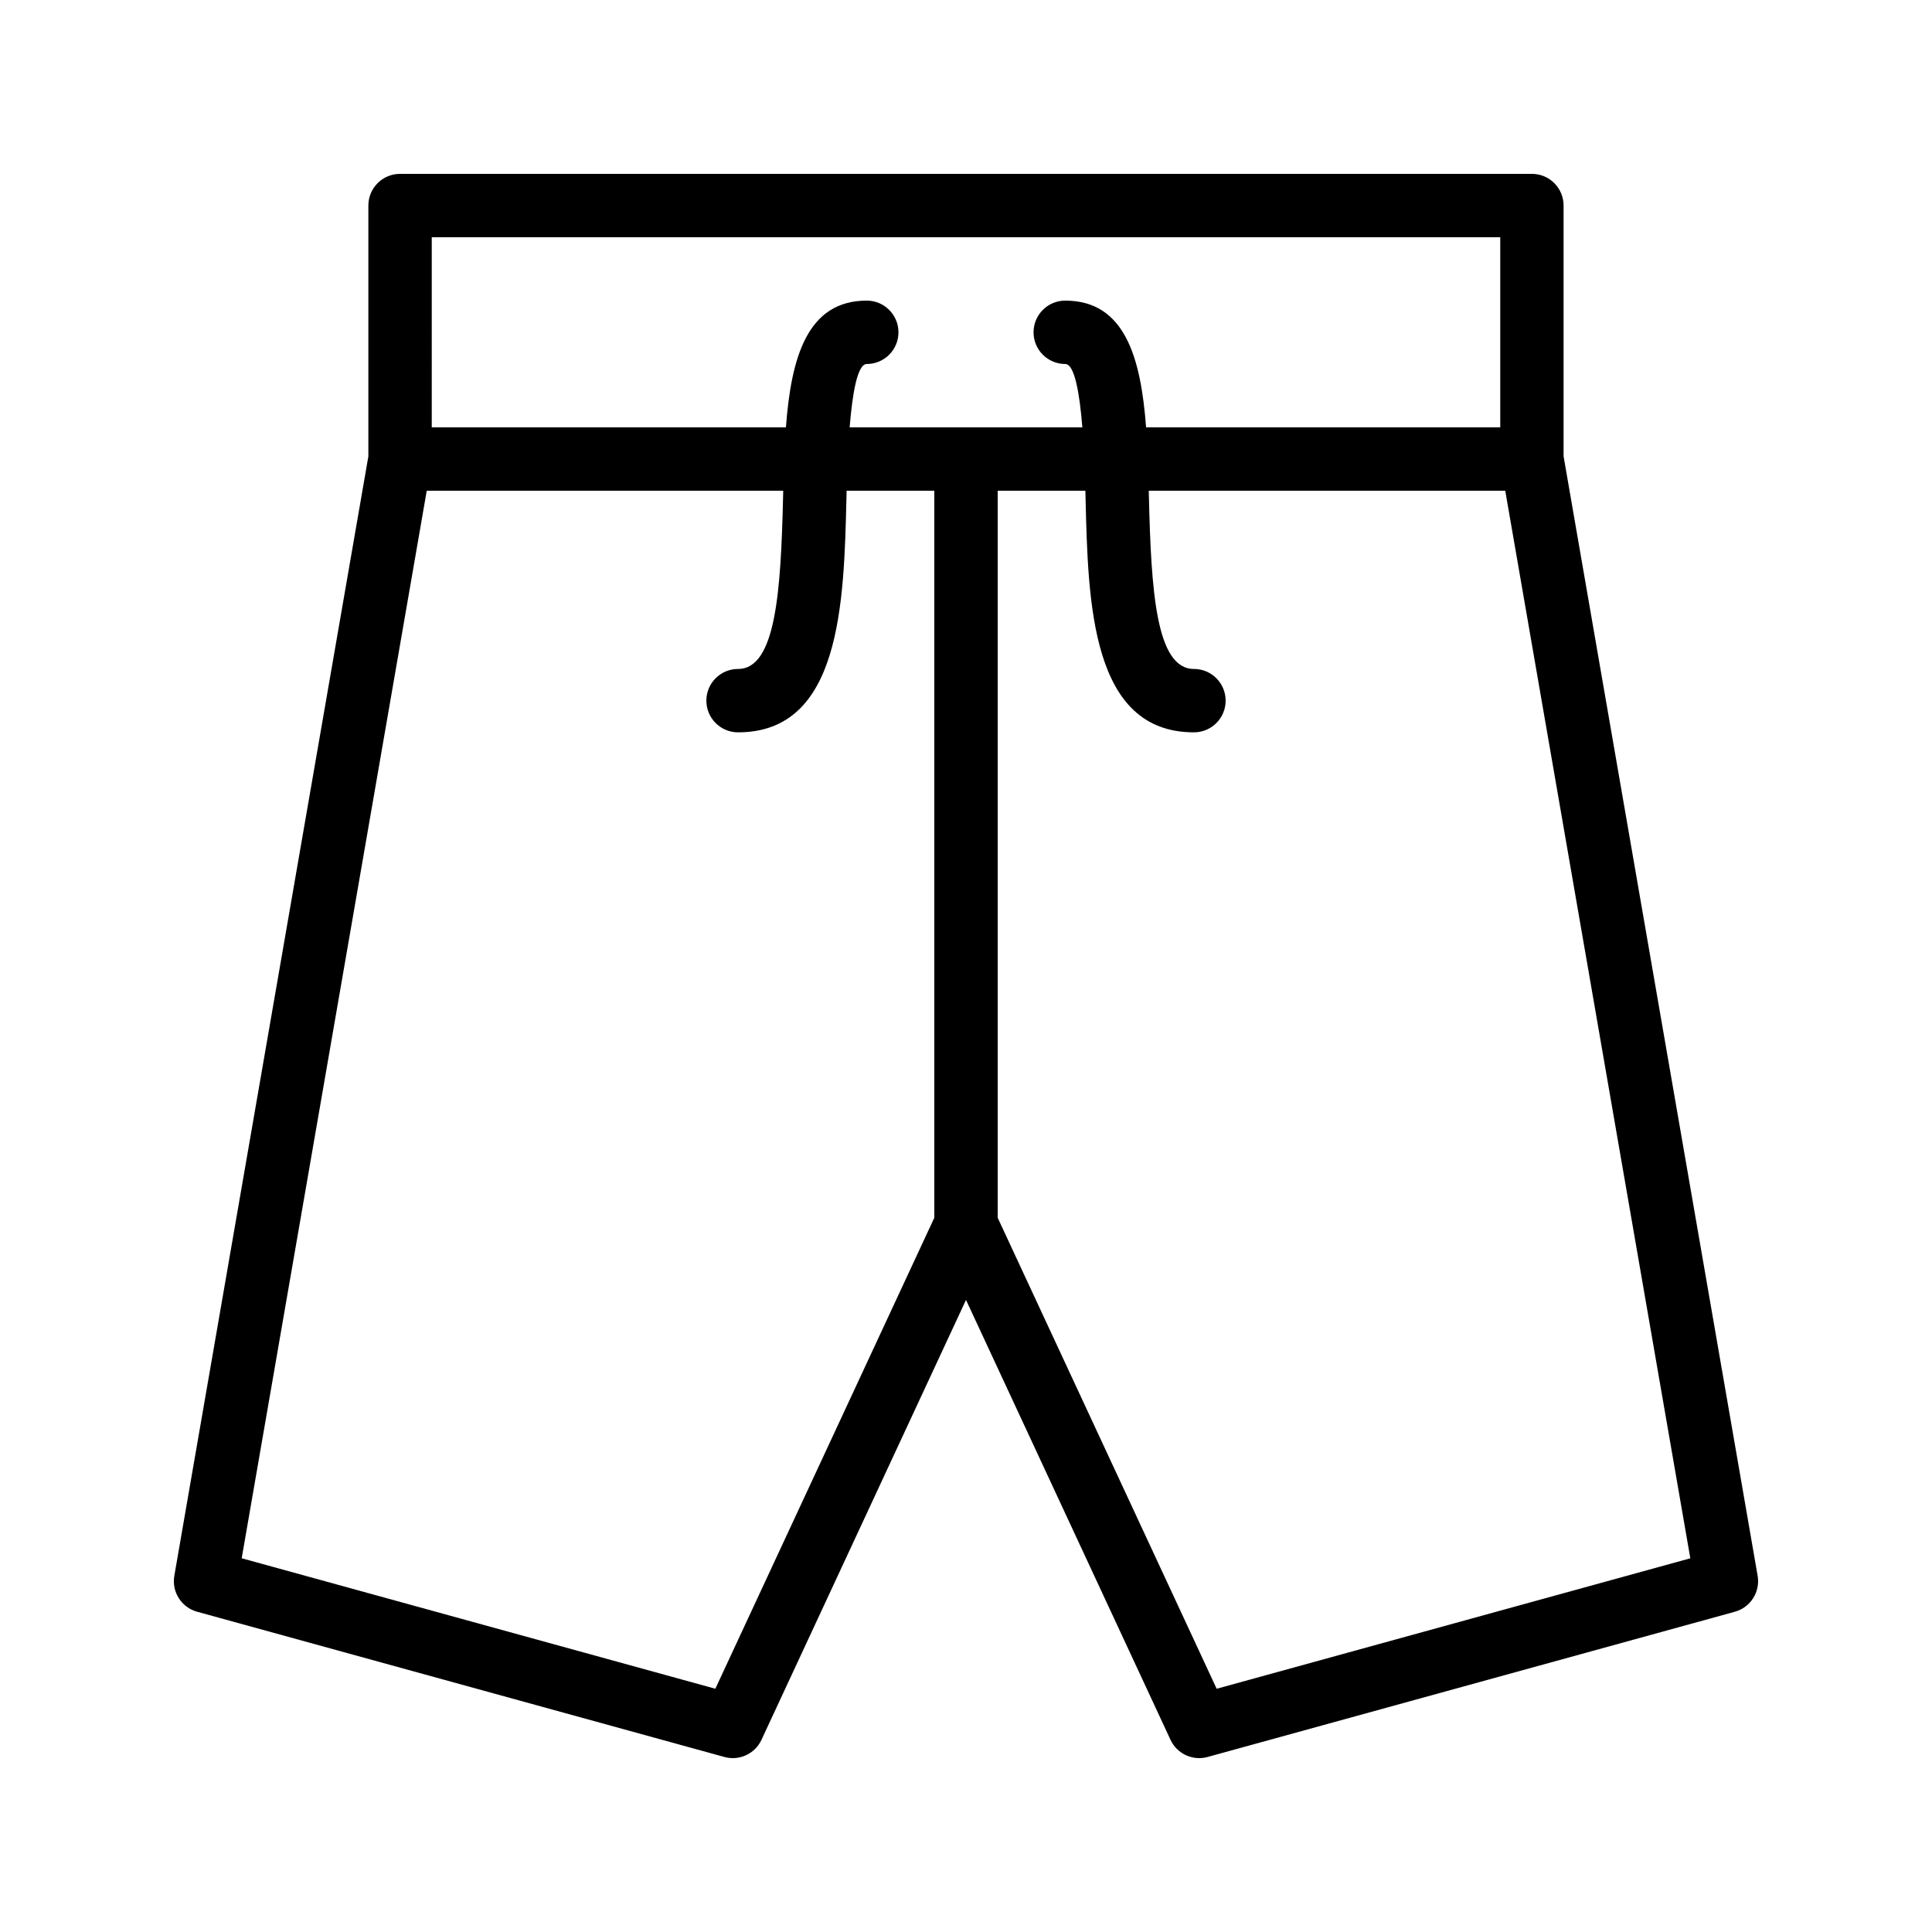
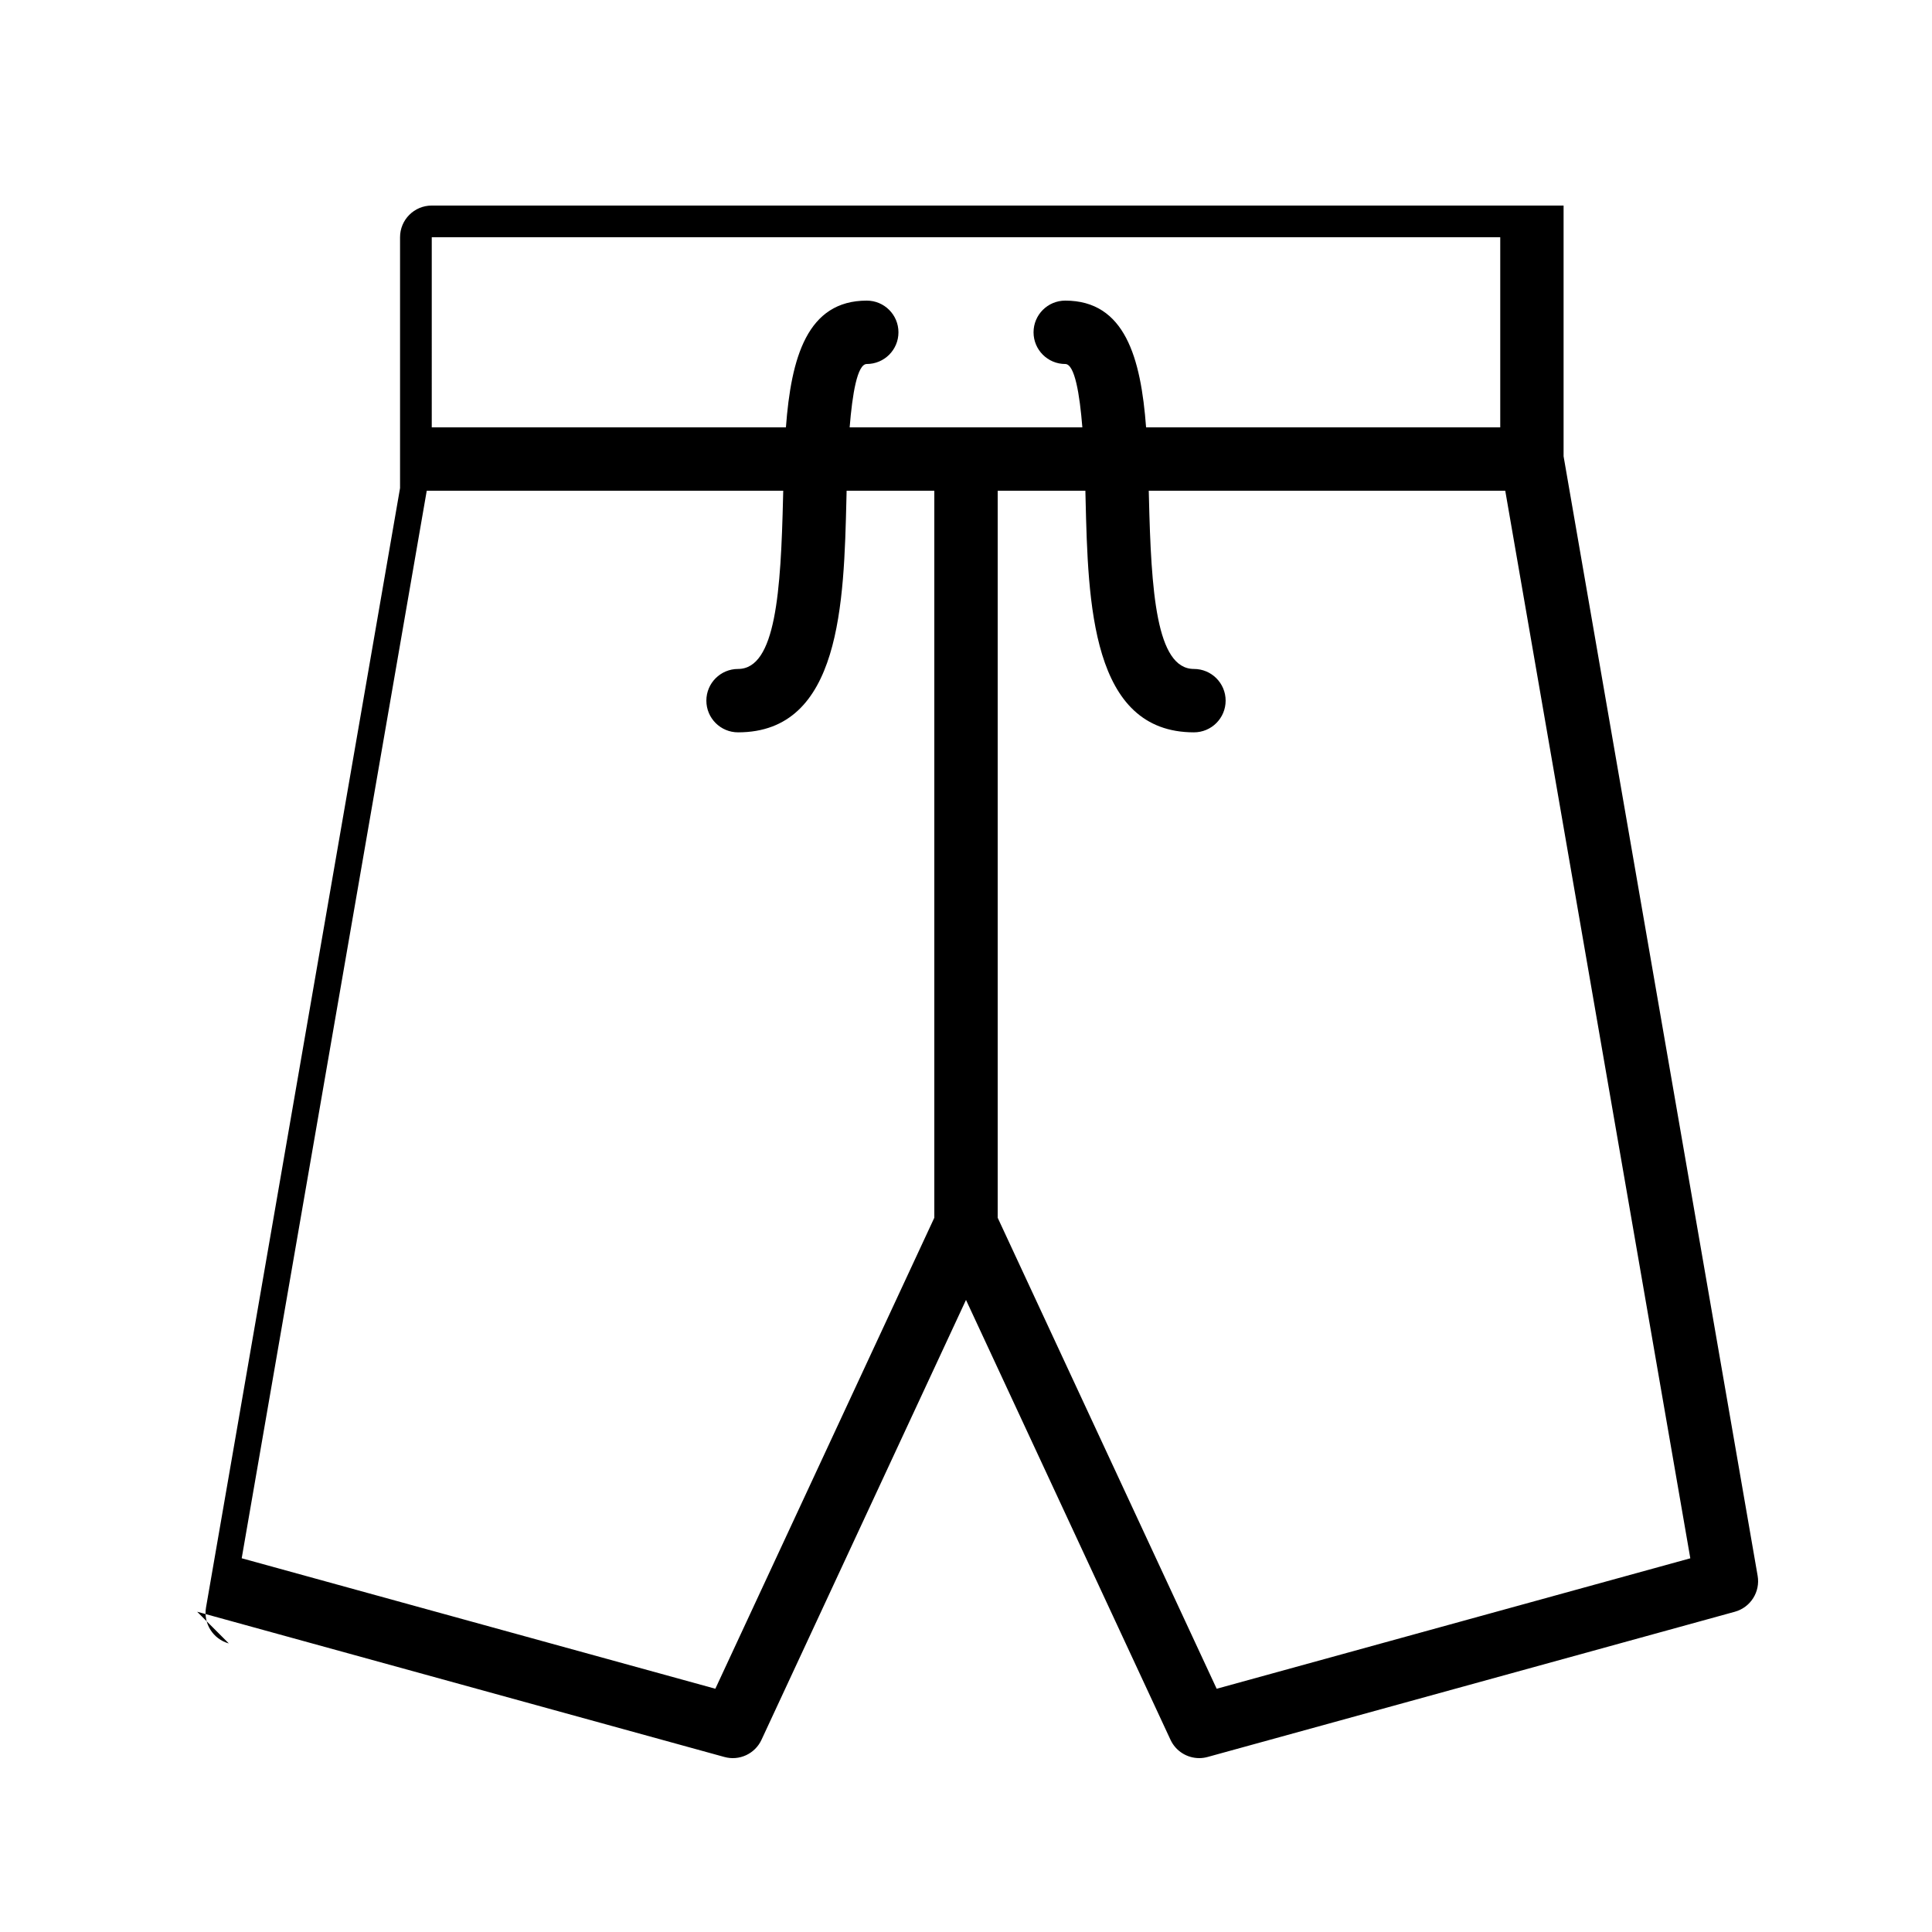
<svg xmlns="http://www.w3.org/2000/svg" fill="#000000" width="800px" height="800px" version="1.1" viewBox="144 144 512 512">
-   <path d="m196.25 571.13 139.71 38.484c3.965 1.105 8.121-0.836 9.844-4.551l54.195-116.57 54.195 116.57c1.402 3.019 4.41 4.856 7.613 4.856 0.738 0 1.488-0.098 2.231-0.305l139.71-38.484c4.164-1.148 6.781-5.273 6.043-9.527l-51.426-296.68v-66.449c0-4.641-3.758-8.398-8.398-8.398h-299.95c-4.637 0-8.398 3.754-8.398 8.398v66.473l-51.422 296.66c-0.738 4.254 1.879 8.379 6.047 9.527zm270.18 20.41-58.031-124.82v-192.67h23.238c0.02 0.77 0.035 1.488 0.051 2.133 0.66 27.578 1.484 61.895 28.719 61.895 4.637 0 8.398-3.754 8.398-8.398 0-4.641-3.758-8.398-8.398-8.398-10.023 0-11.336-20.605-11.93-45.512-0.016-0.574-0.027-1.148-0.043-1.723h94.473l49.043 282.92zm-208.01-384.67h283.16v50.383h-93.855c-1.387-18.449-5.606-33.586-21.426-33.586-4.637 0-8.398 3.754-8.398 8.398 0 4.641 3.758 8.398 8.398 8.398 2.519 0 3.828 8.004 4.535 16.793h-61.668c0.707-8.789 2.019-16.793 4.535-16.793 4.637 0 8.398-3.754 8.398-8.398 0-4.641-3.758-8.398-8.398-8.398-15.82 0-20.043 15.137-21.426 33.586h-93.855zm-1.328 67.176h94.473c-0.016 0.574-0.027 1.148-0.043 1.723-0.594 24.902-1.906 45.512-11.93 45.512-4.637 0-8.398 3.754-8.398 8.398 0 4.641 3.758 8.398 8.398 8.398 27.238 0 28.059-34.316 28.719-61.895 0.016-0.641 0.031-1.363 0.051-2.133l23.242-0.004v192.67l-58.031 124.82-125.52-34.578z" />
+   <path d="m196.25 571.13 139.71 38.484c3.965 1.105 8.121-0.836 9.844-4.551l54.195-116.57 54.195 116.57c1.402 3.019 4.41 4.856 7.613 4.856 0.738 0 1.488-0.098 2.231-0.305l139.71-38.484c4.164-1.148 6.781-5.273 6.043-9.527l-51.426-296.68v-66.449h-299.95c-4.637 0-8.398 3.754-8.398 8.398v66.473l-51.422 296.66c-0.738 4.254 1.879 8.379 6.047 9.527zm270.18 20.41-58.031-124.82v-192.67h23.238c0.02 0.77 0.035 1.488 0.051 2.133 0.66 27.578 1.484 61.895 28.719 61.895 4.637 0 8.398-3.754 8.398-8.398 0-4.641-3.758-8.398-8.398-8.398-10.023 0-11.336-20.605-11.93-45.512-0.016-0.574-0.027-1.148-0.043-1.723h94.473l49.043 282.92zm-208.01-384.67h283.16v50.383h-93.855c-1.387-18.449-5.606-33.586-21.426-33.586-4.637 0-8.398 3.754-8.398 8.398 0 4.641 3.758 8.398 8.398 8.398 2.519 0 3.828 8.004 4.535 16.793h-61.668c0.707-8.789 2.019-16.793 4.535-16.793 4.637 0 8.398-3.754 8.398-8.398 0-4.641-3.758-8.398-8.398-8.398-15.82 0-20.043 15.137-21.426 33.586h-93.855zm-1.328 67.176h94.473c-0.016 0.574-0.027 1.148-0.043 1.723-0.594 24.902-1.906 45.512-11.93 45.512-4.637 0-8.398 3.754-8.398 8.398 0 4.641 3.758 8.398 8.398 8.398 27.238 0 28.059-34.316 28.719-61.895 0.016-0.641 0.031-1.363 0.051-2.133l23.242-0.004v192.67l-58.031 124.82-125.52-34.578z" />
</svg>